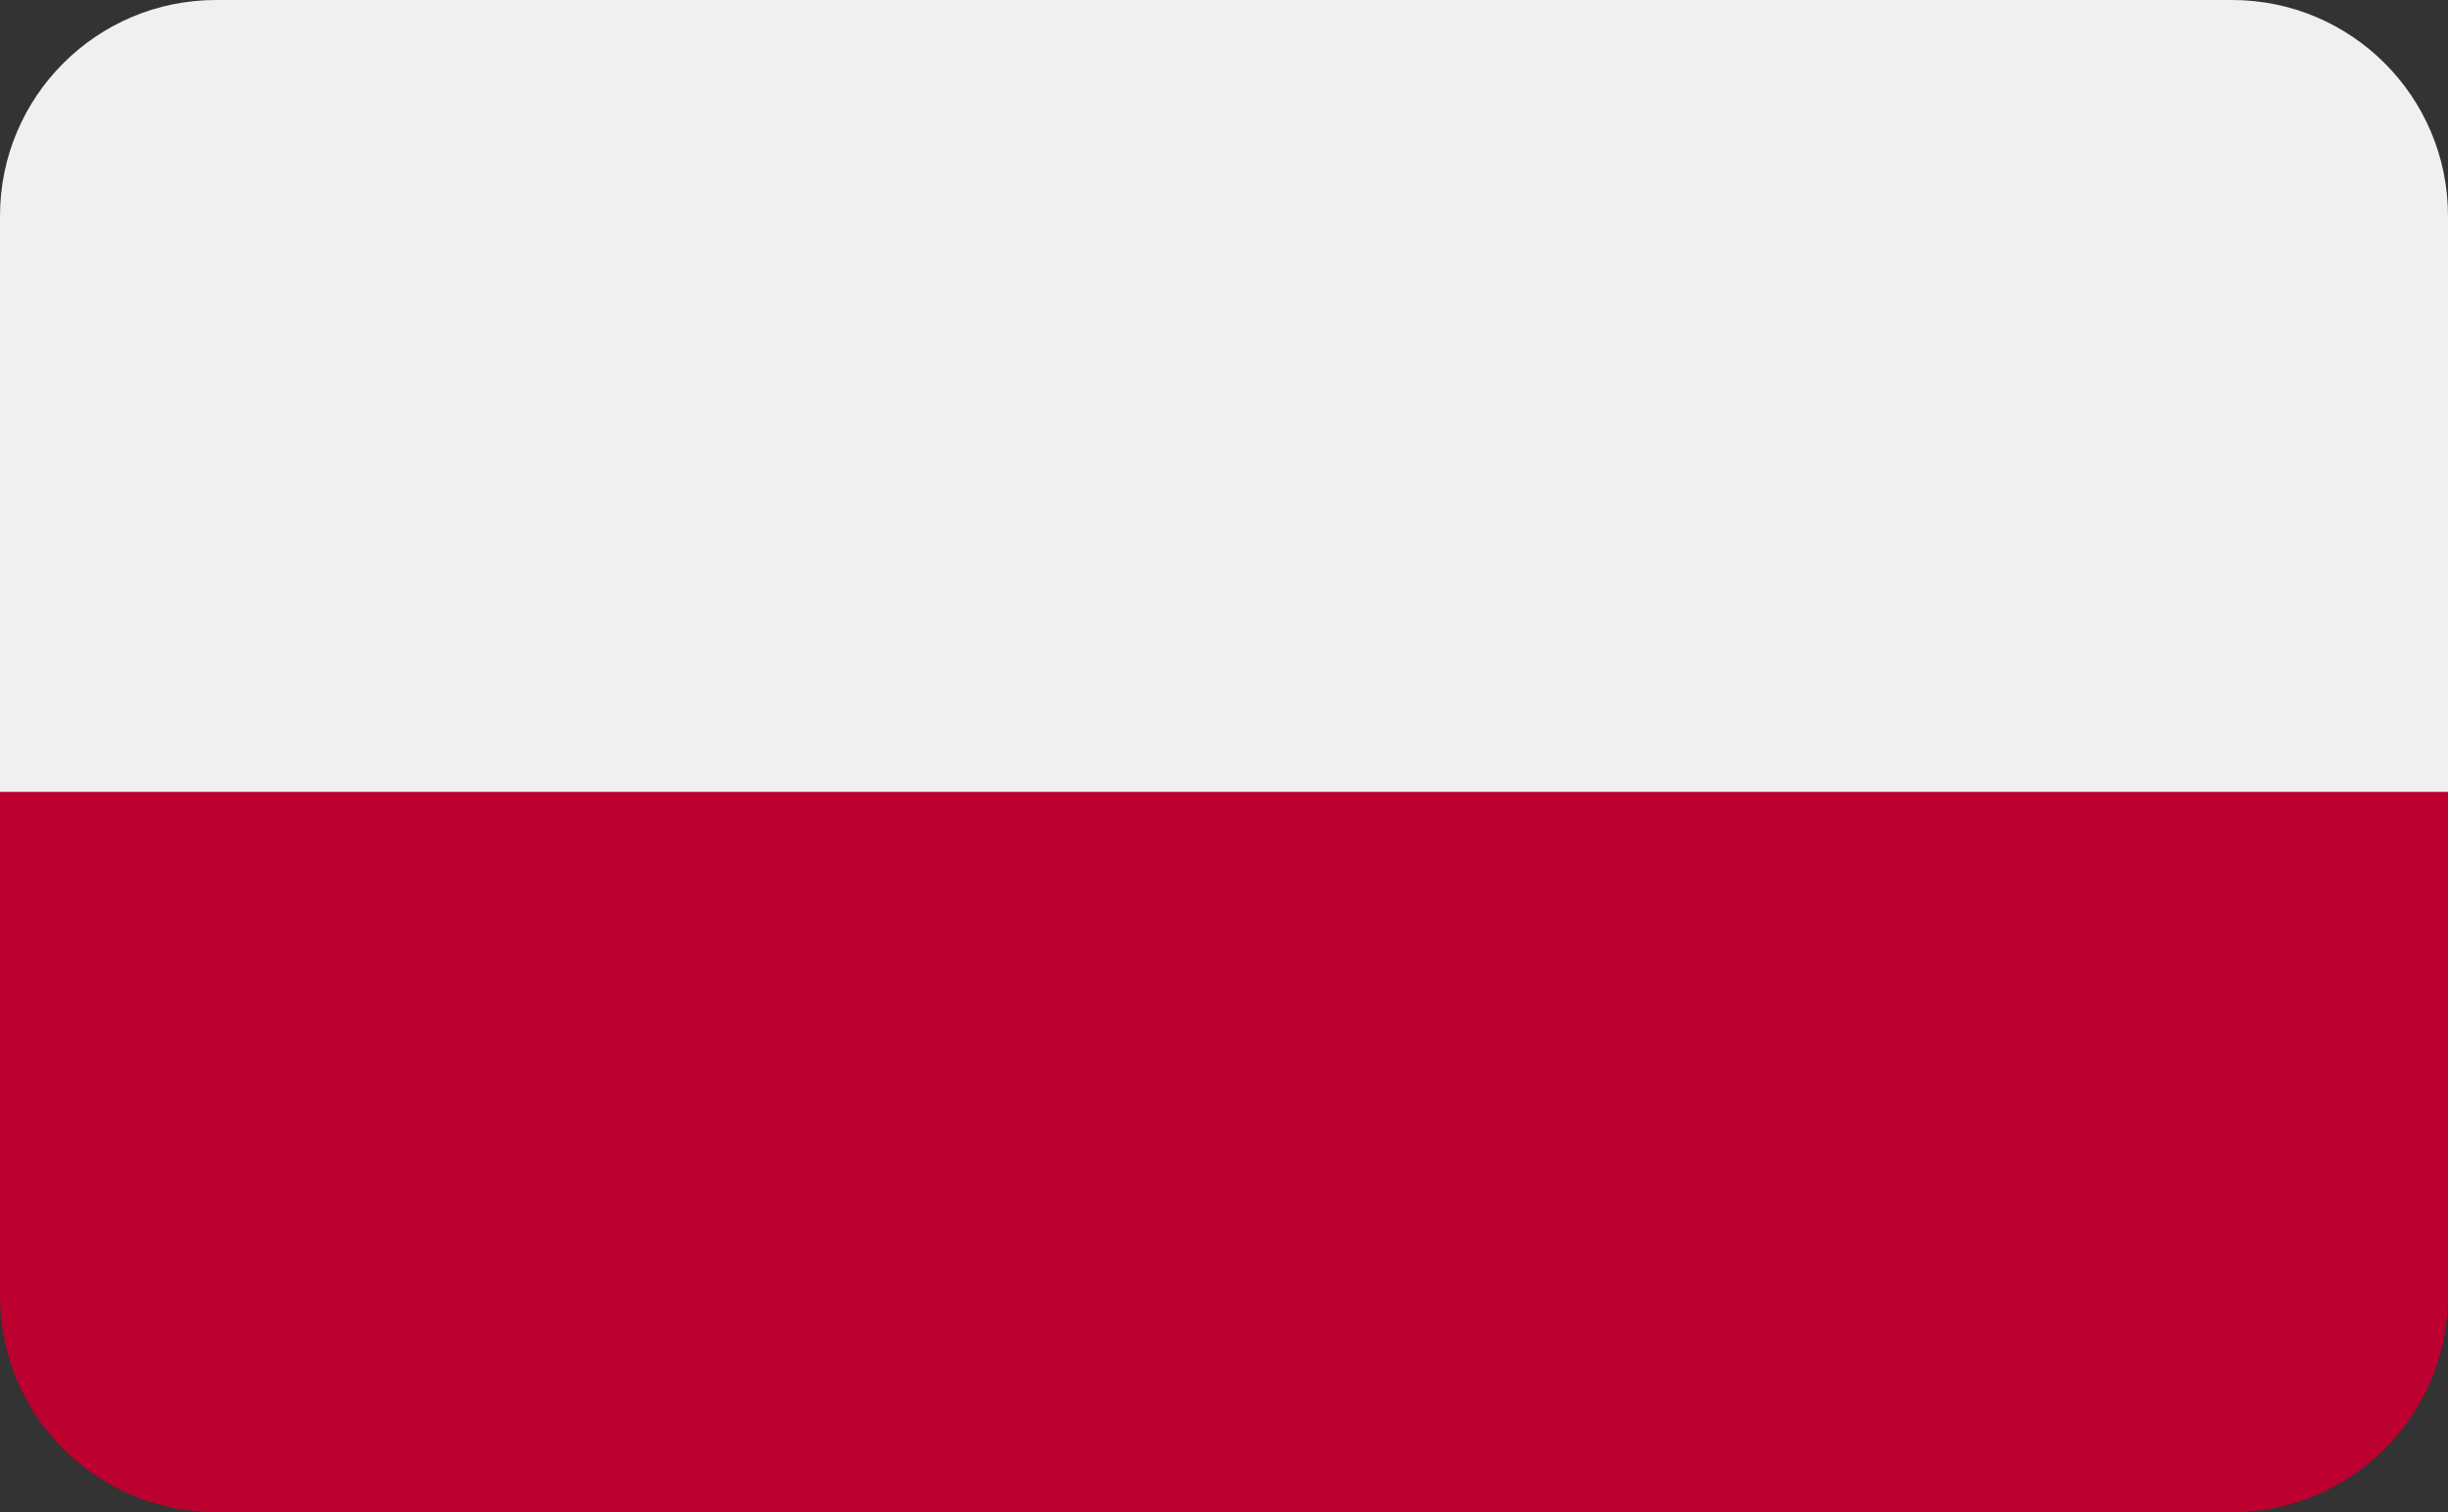
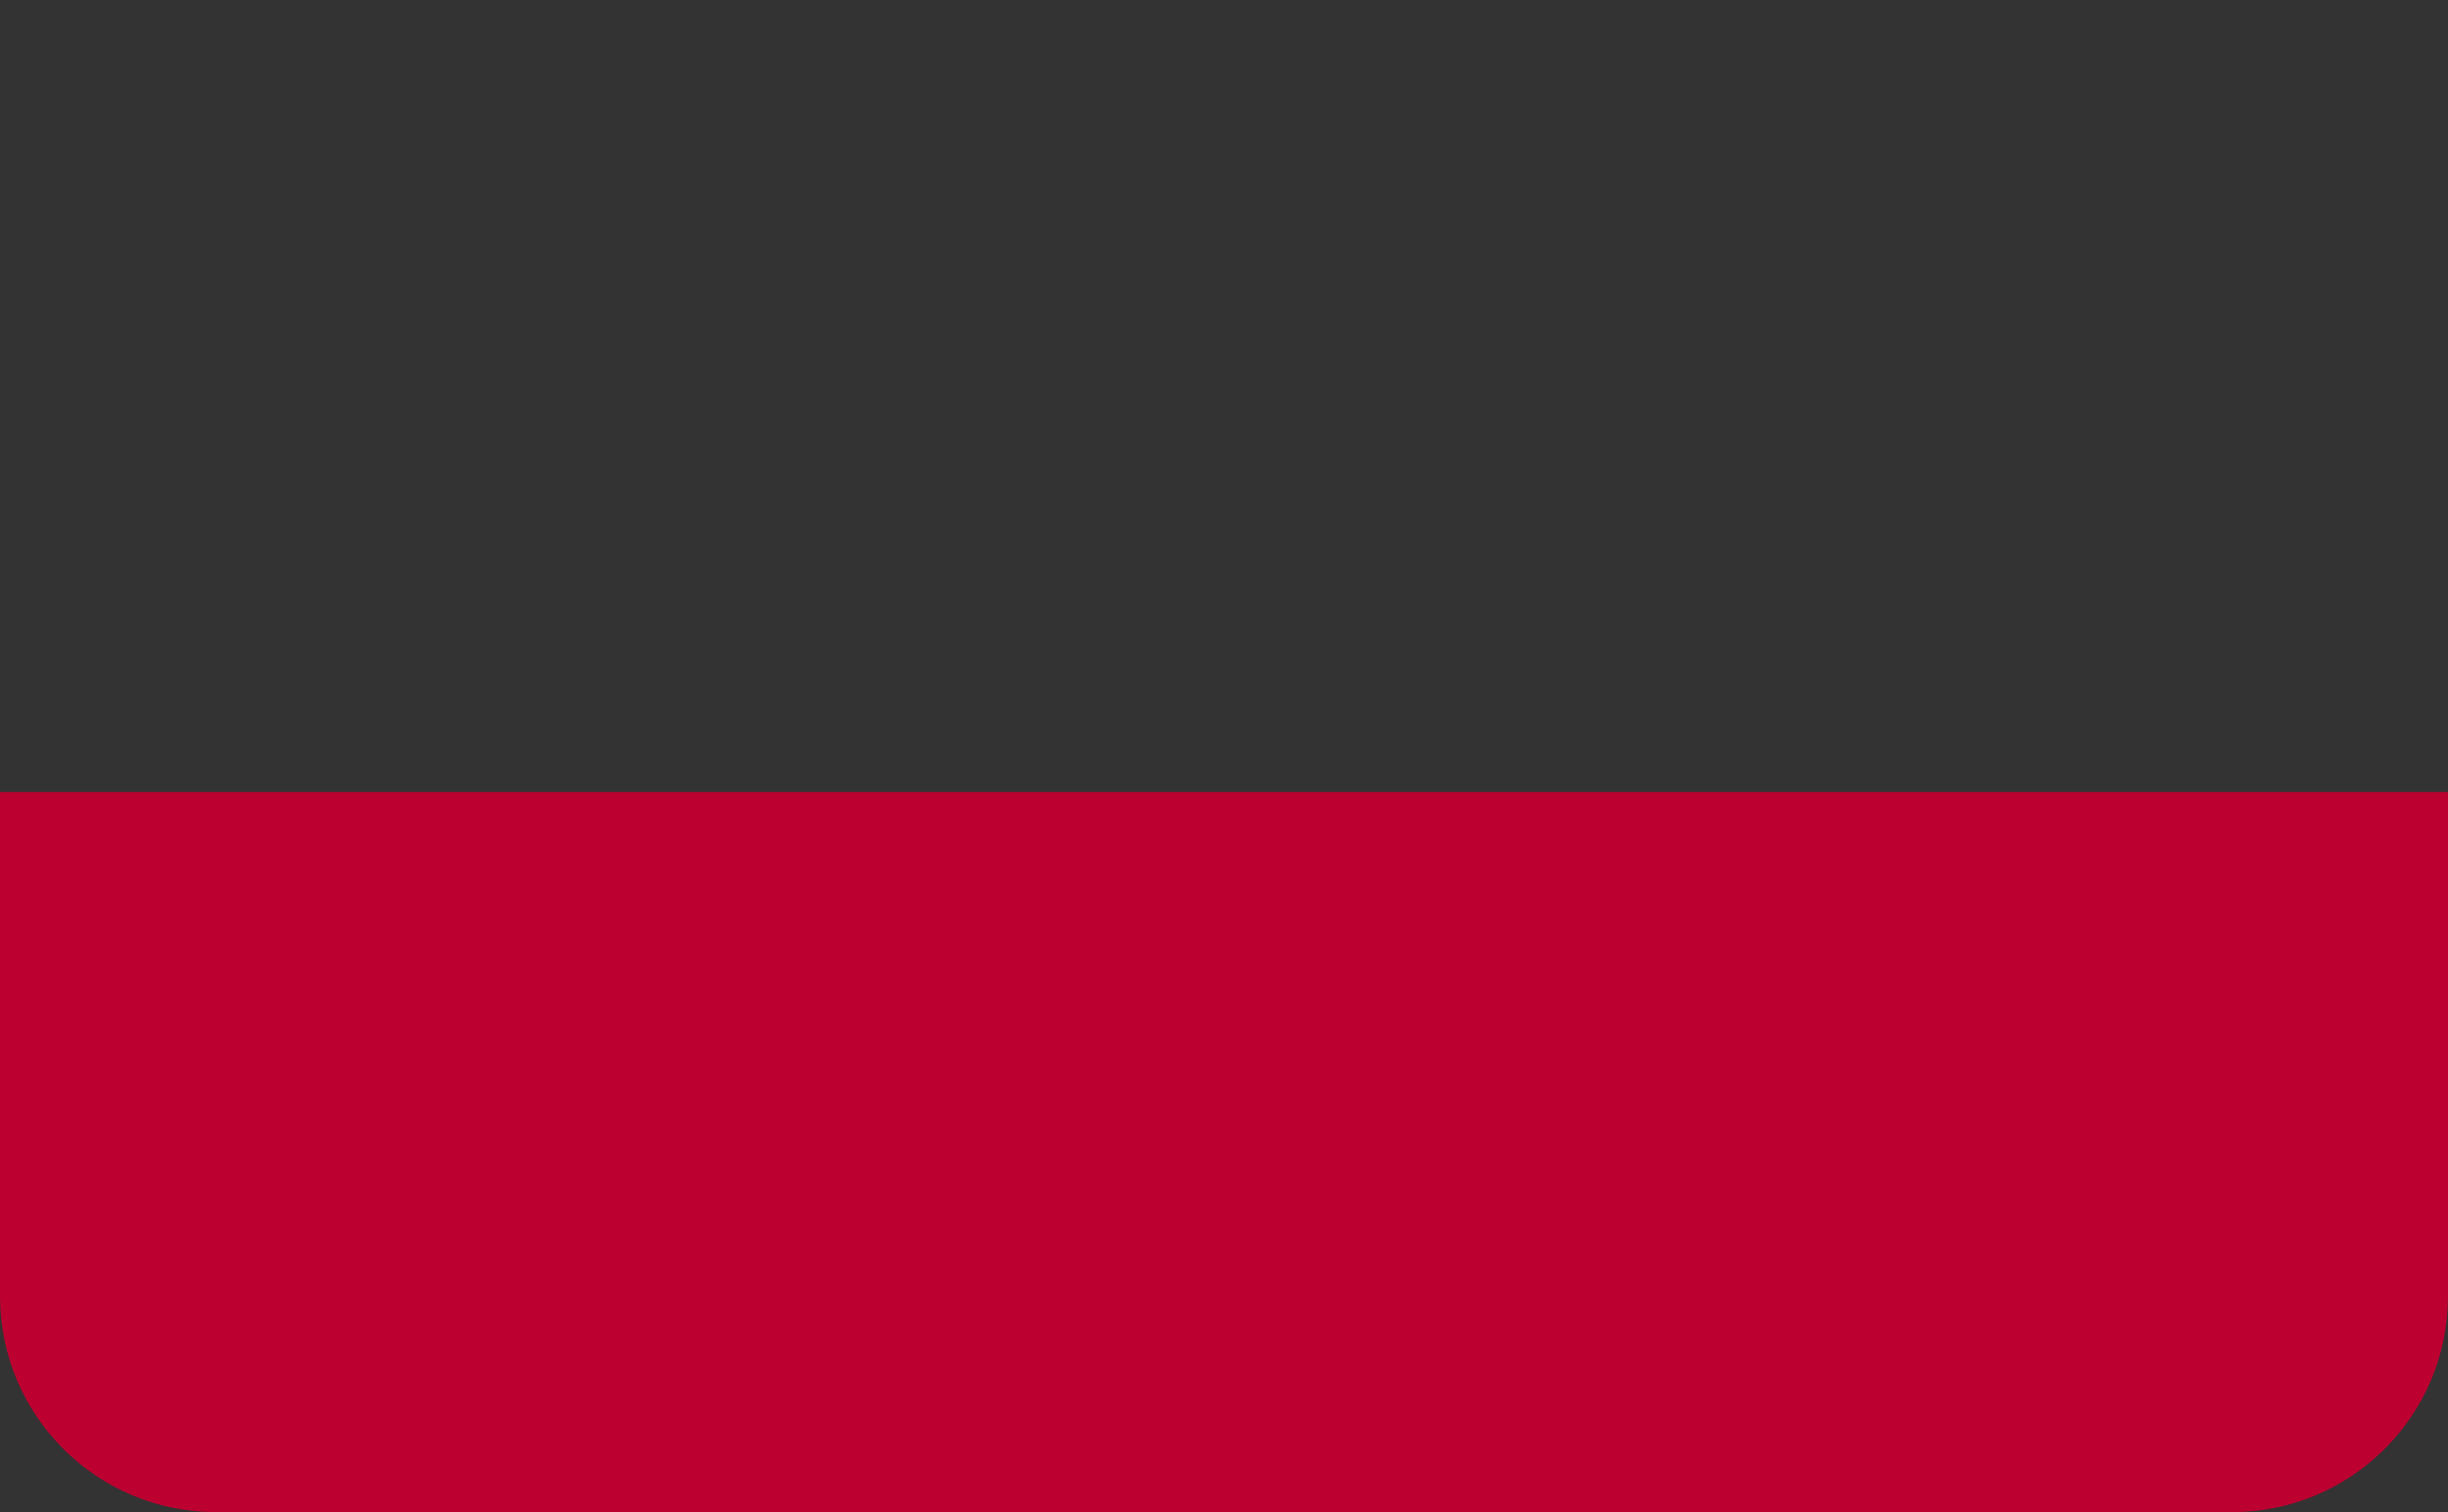
<svg xmlns="http://www.w3.org/2000/svg" width="34" height="21" viewBox="0 0 34 21" fill="none">
  <rect x="0" y="0" width="34" height="21" fill="#333333" stroke="none" />
  <g id="Group 52">
-     <path id="Rectangle 27" d="M0 3C0 1.343 1.343 0 3 0H31C32.657 0 34 1.343 34 3V11H0V3Z" fill="#F0F0F0" />
    <path id="Rectangle 28" d="M0 11H34V18C34 19.657 32.657 21 31 21H3C1.343 21 0 19.657 0 18V11Z" fill="#BC0030" />
  </g>
</svg>